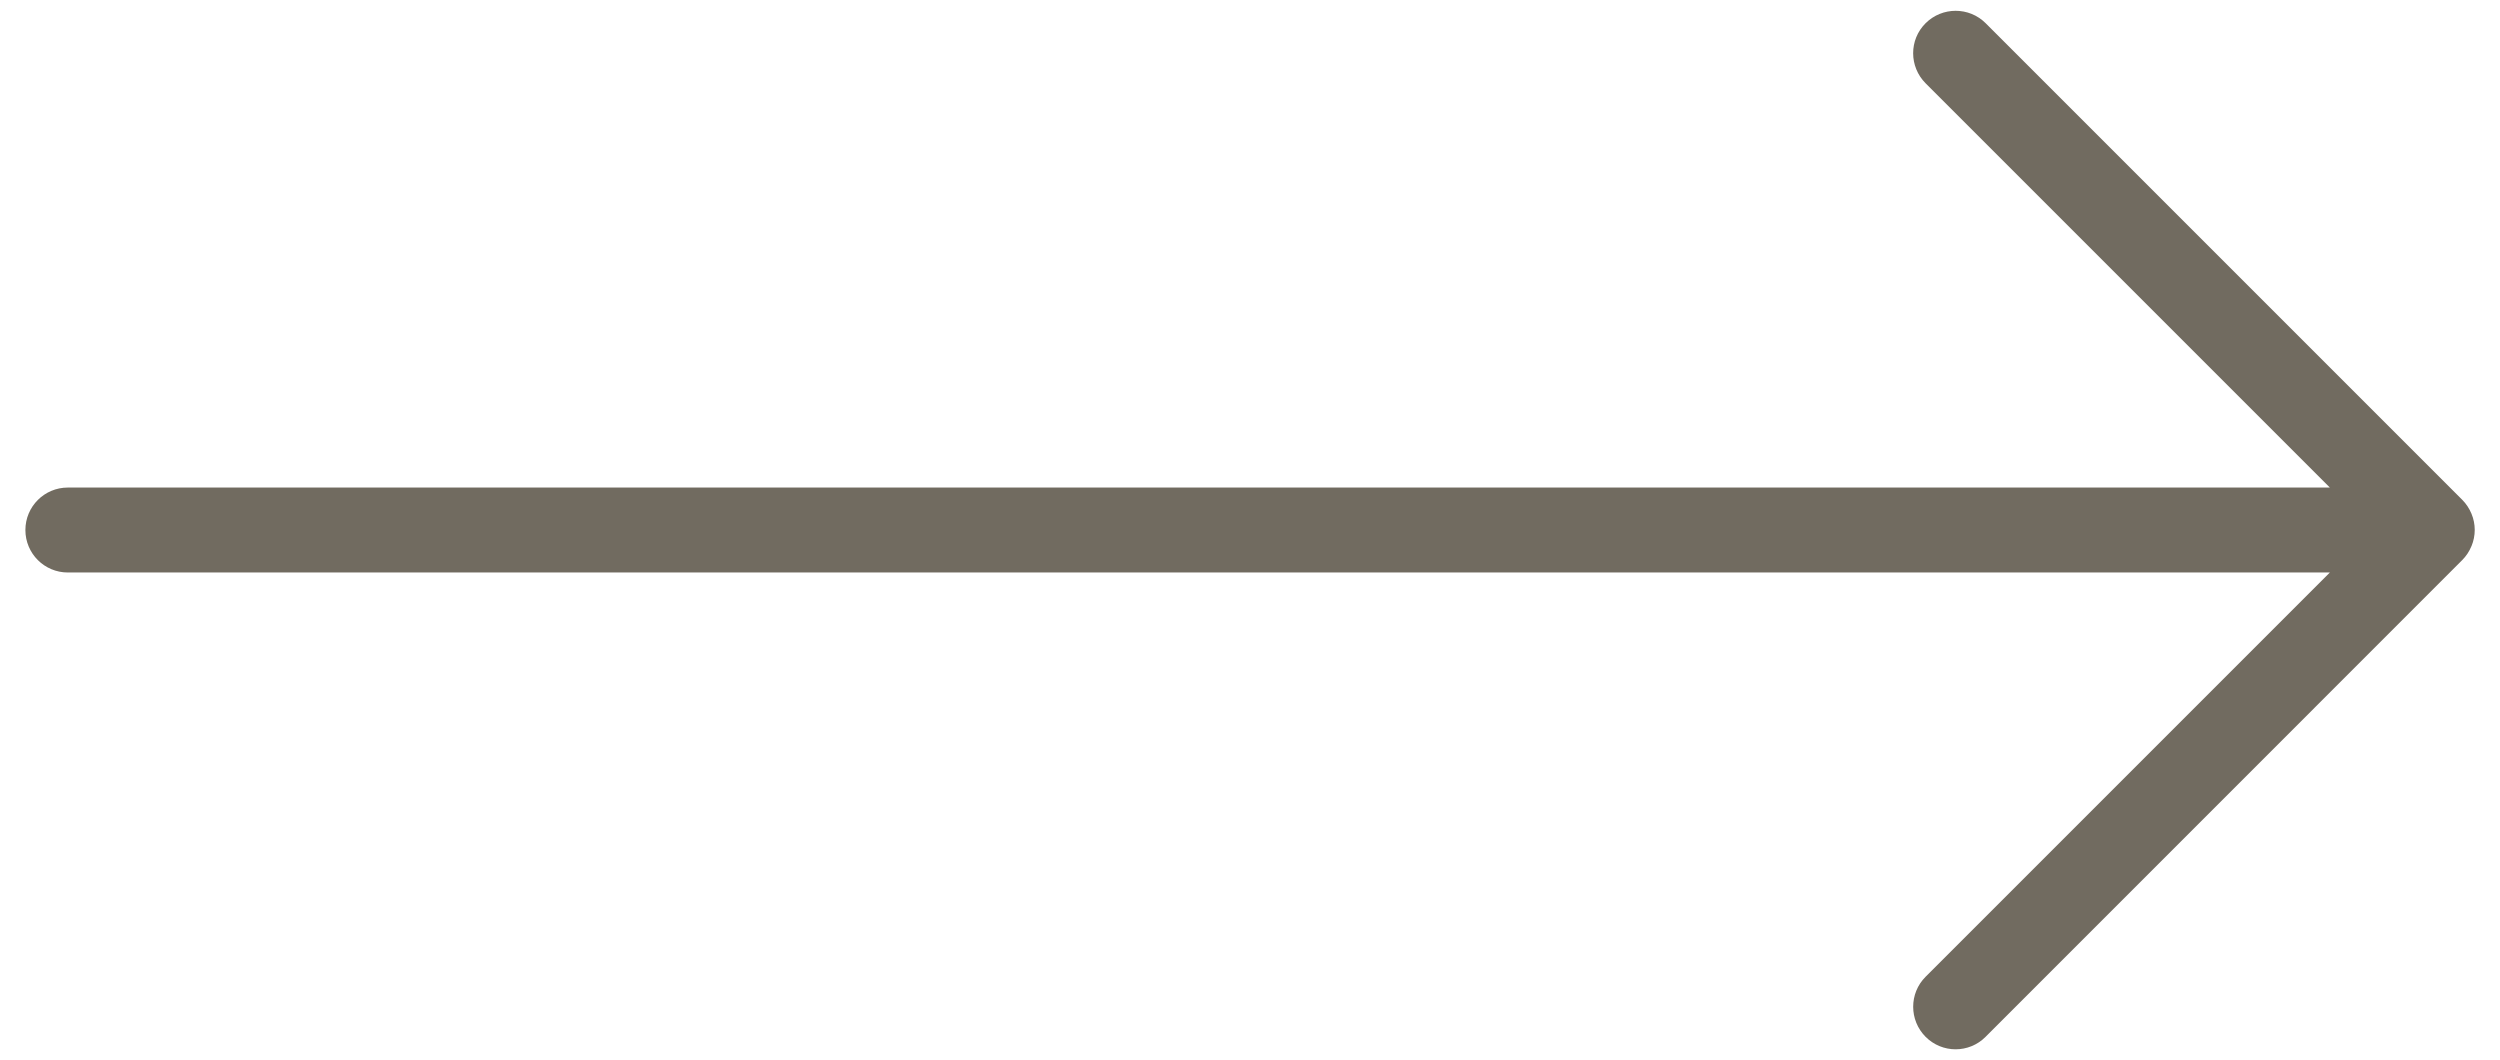
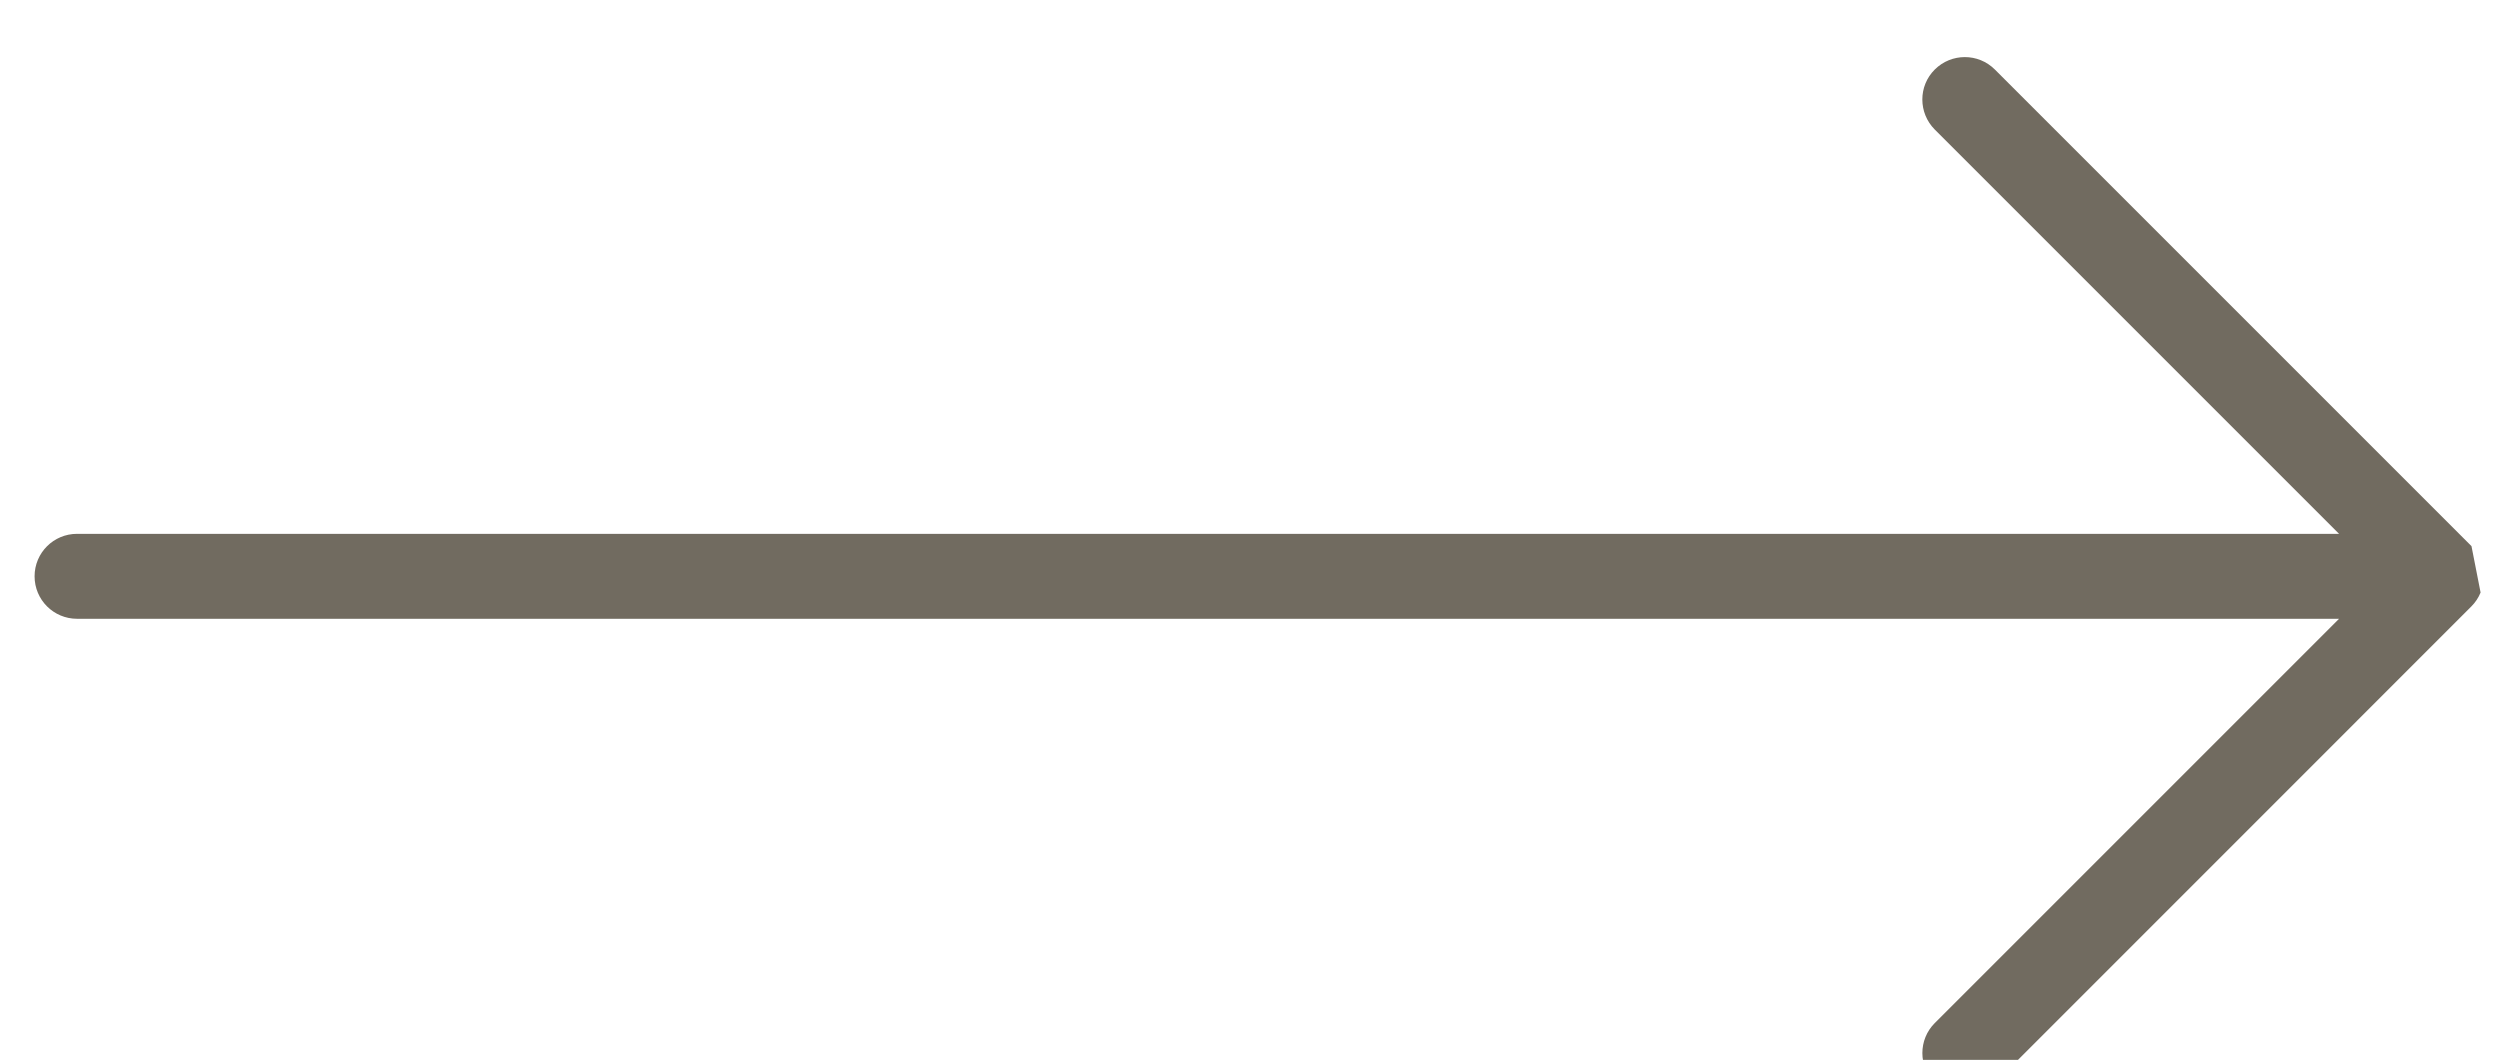
<svg xmlns="http://www.w3.org/2000/svg" viewBox="0 0 28.843 12.228">
-   <path d="m28.514 6.301c.05-.12.05-.255 0-.374-.025-.06-.061-.115-.106-.16l-5.499-5.499c-.191-.191-.501-.191-.693 0s-.191.501 0 .693l4.664 4.664h-26.097c-.271 0-.49.219-.49.49s.219.49.49.49h26.097l-4.664 4.664c-.191.191-.191.501 0 .693.096.096.221.144.346.144s.251-.048.346-.144l5.499-5.5c.045-.045.082-.1.106-.16z" fill="#716B60" />
+   <path d="m28.514 6.301l-5.499-5.499c-.191-.191-.501-.191-.693 0s-.191.501 0 .693l4.664 4.664h-26.097c-.271 0-.49.219-.49.49s.219.49.49.49h26.097l-4.664 4.664c-.191.191-.191.501 0 .693.096.096.221.144.346.144s.251-.048.346-.144l5.499-5.5c.045-.045.082-.1.106-.16z" fill="#716B60" />
</svg>